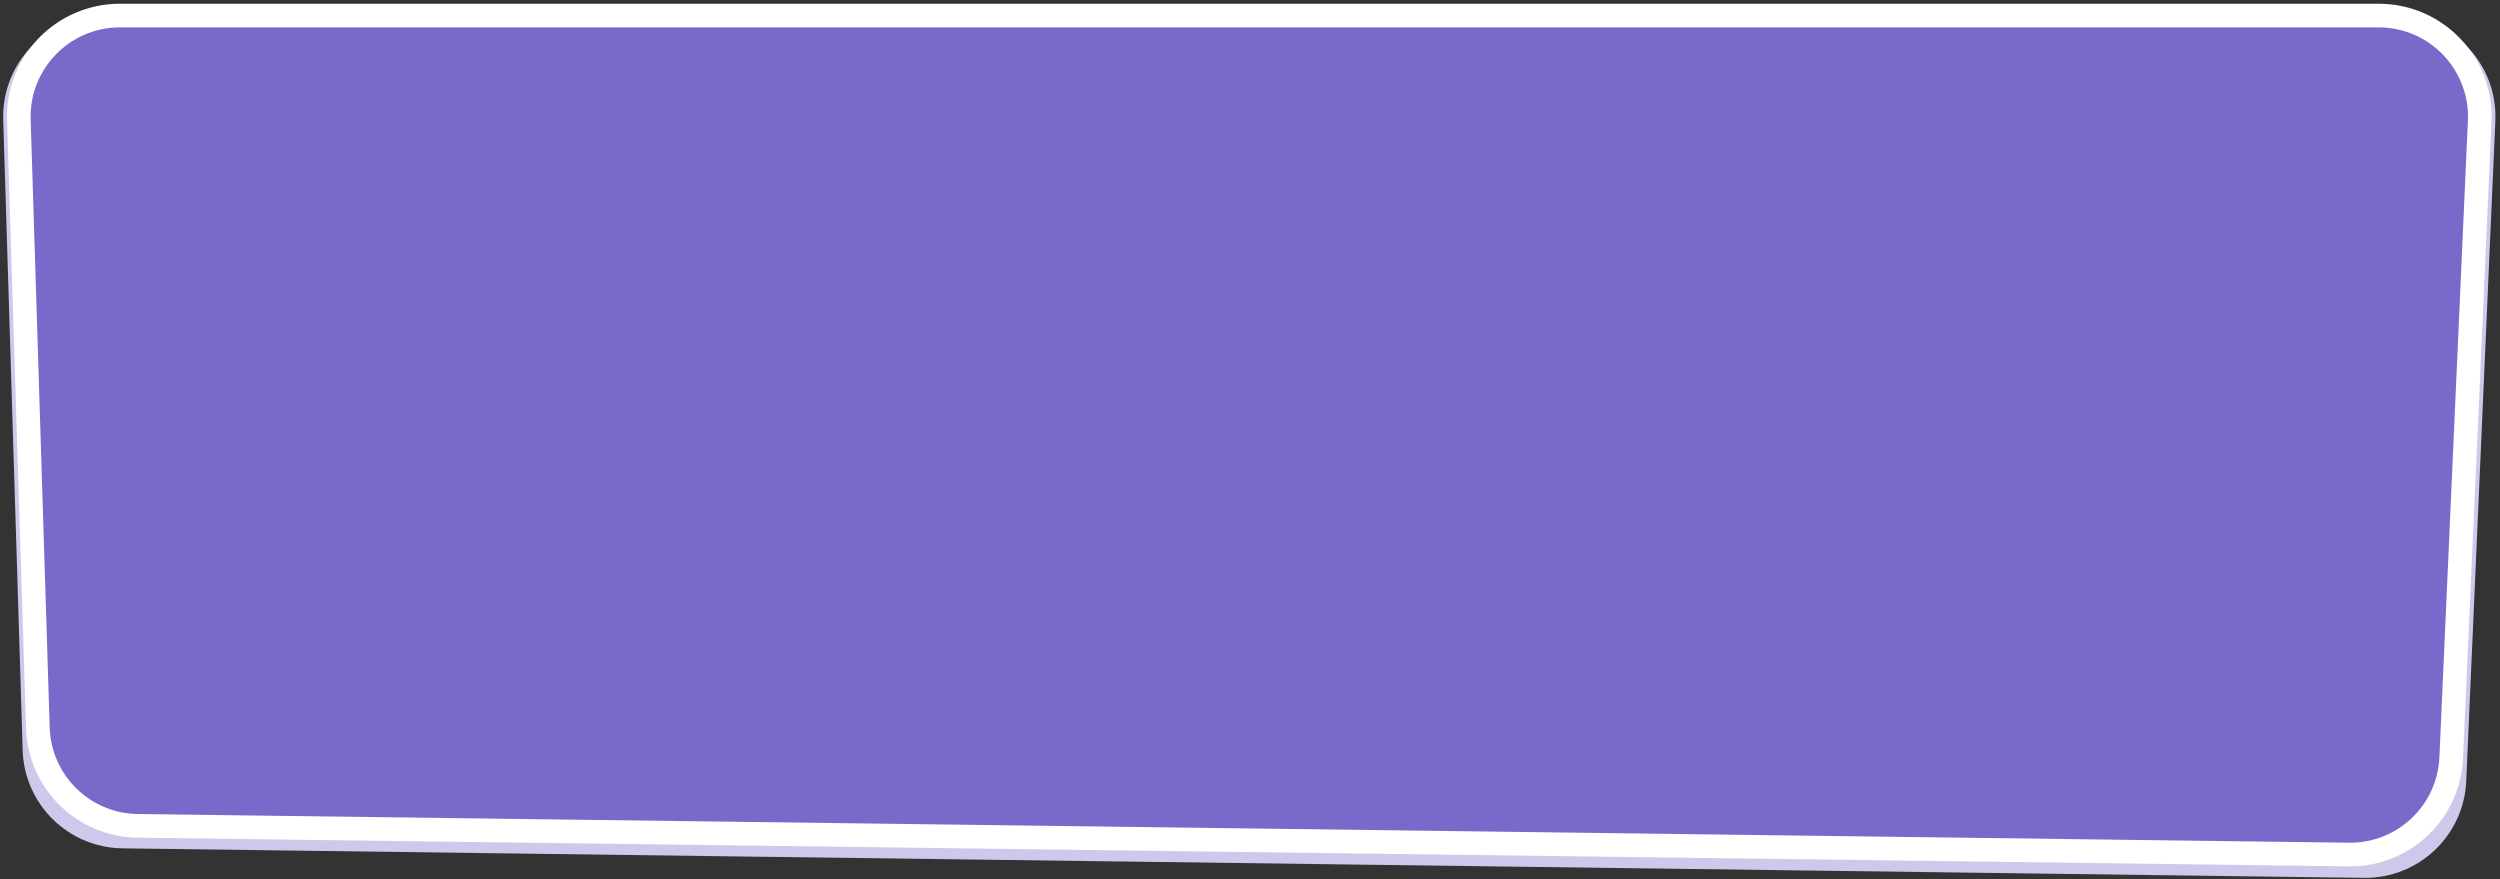
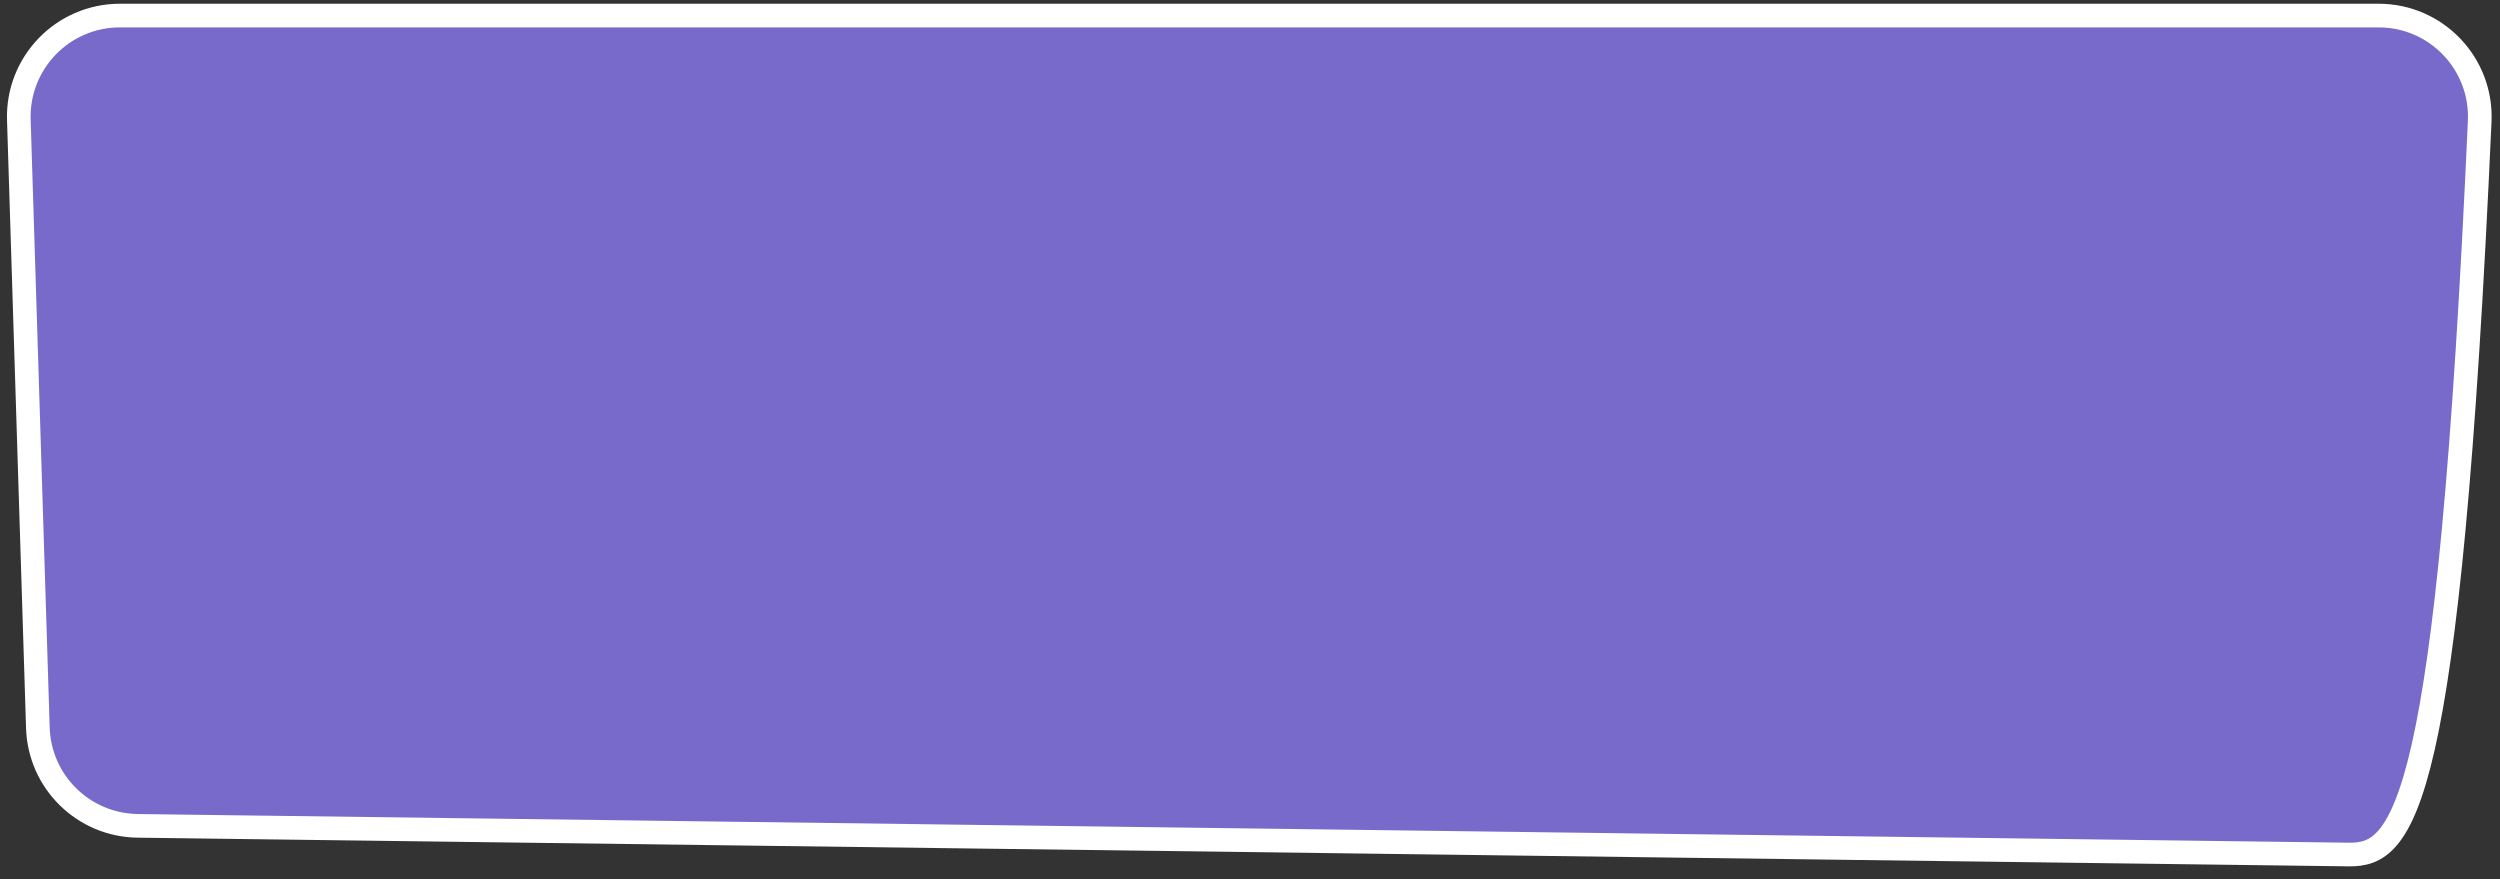
<svg xmlns="http://www.w3.org/2000/svg" viewBox="0 0 1163.00 408.98" data-guides="{&quot;vertical&quot;:[],&quot;horizontal&quot;:[]}">
  <rect x="0" y="0" width="1163.00" height="408.98" fill="#333333" stroke="none" />
  <defs />
-   <path fill="#CEC9EB" stroke="none" fill-opacity="1" stroke-width="1" stroke-opacity="1" id="tSvg206566d9f5" title="Path 1" d="M1.503 55.739C0.684 29.198 21.977 7.239 48.531 7.239C403.628 7.239 758.725 7.239 1113.822 7.239C1140.621 7.239 1162.007 29.589 1160.827 56.361C1156.315 158.708 1151.802 261.055 1147.289 363.402C1146.169 388.796 1125.082 408.71 1099.665 408.375C752.095 403.799 404.526 399.223 56.957 394.648C31.778 394.316 11.324 374.221 10.548 349.053C7.533 251.281 4.518 153.51 1.503 55.739Z" />
-   <path fill="#786acb" stroke="white" fill-opacity="1" stroke-width="11" stroke-opacity="1" id="tSvg15ba05ea891" title="Path 2" d="M8.764 55.761C7.933 29.212 29.23 7.239 55.792 7.239C406.045 7.239 756.298 7.239 1106.552 7.239C1133.362 7.239 1154.753 29.608 1153.555 56.392C1149.136 155.123 1144.718 253.853 1140.299 352.584C1139.164 377.962 1118.088 397.856 1092.685 397.526C749.802 393.079 406.918 388.632 64.035 384.185C38.861 383.858 18.405 363.773 17.618 338.61C14.666 244.327 11.716 150.044 8.764 55.761Z" />
+   <path fill="#786acb" stroke="white" fill-opacity="1" stroke-width="11" stroke-opacity="1" id="tSvg15ba05ea891" title="Path 2" d="M8.764 55.761C7.933 29.212 29.23 7.239 55.792 7.239C406.045 7.239 756.298 7.239 1106.552 7.239C1133.362 7.239 1154.753 29.608 1153.555 56.392C1139.164 377.962 1118.088 397.856 1092.685 397.526C749.802 393.079 406.918 388.632 64.035 384.185C38.861 383.858 18.405 363.773 17.618 338.61C14.666 244.327 11.716 150.044 8.764 55.761Z" />
</svg>